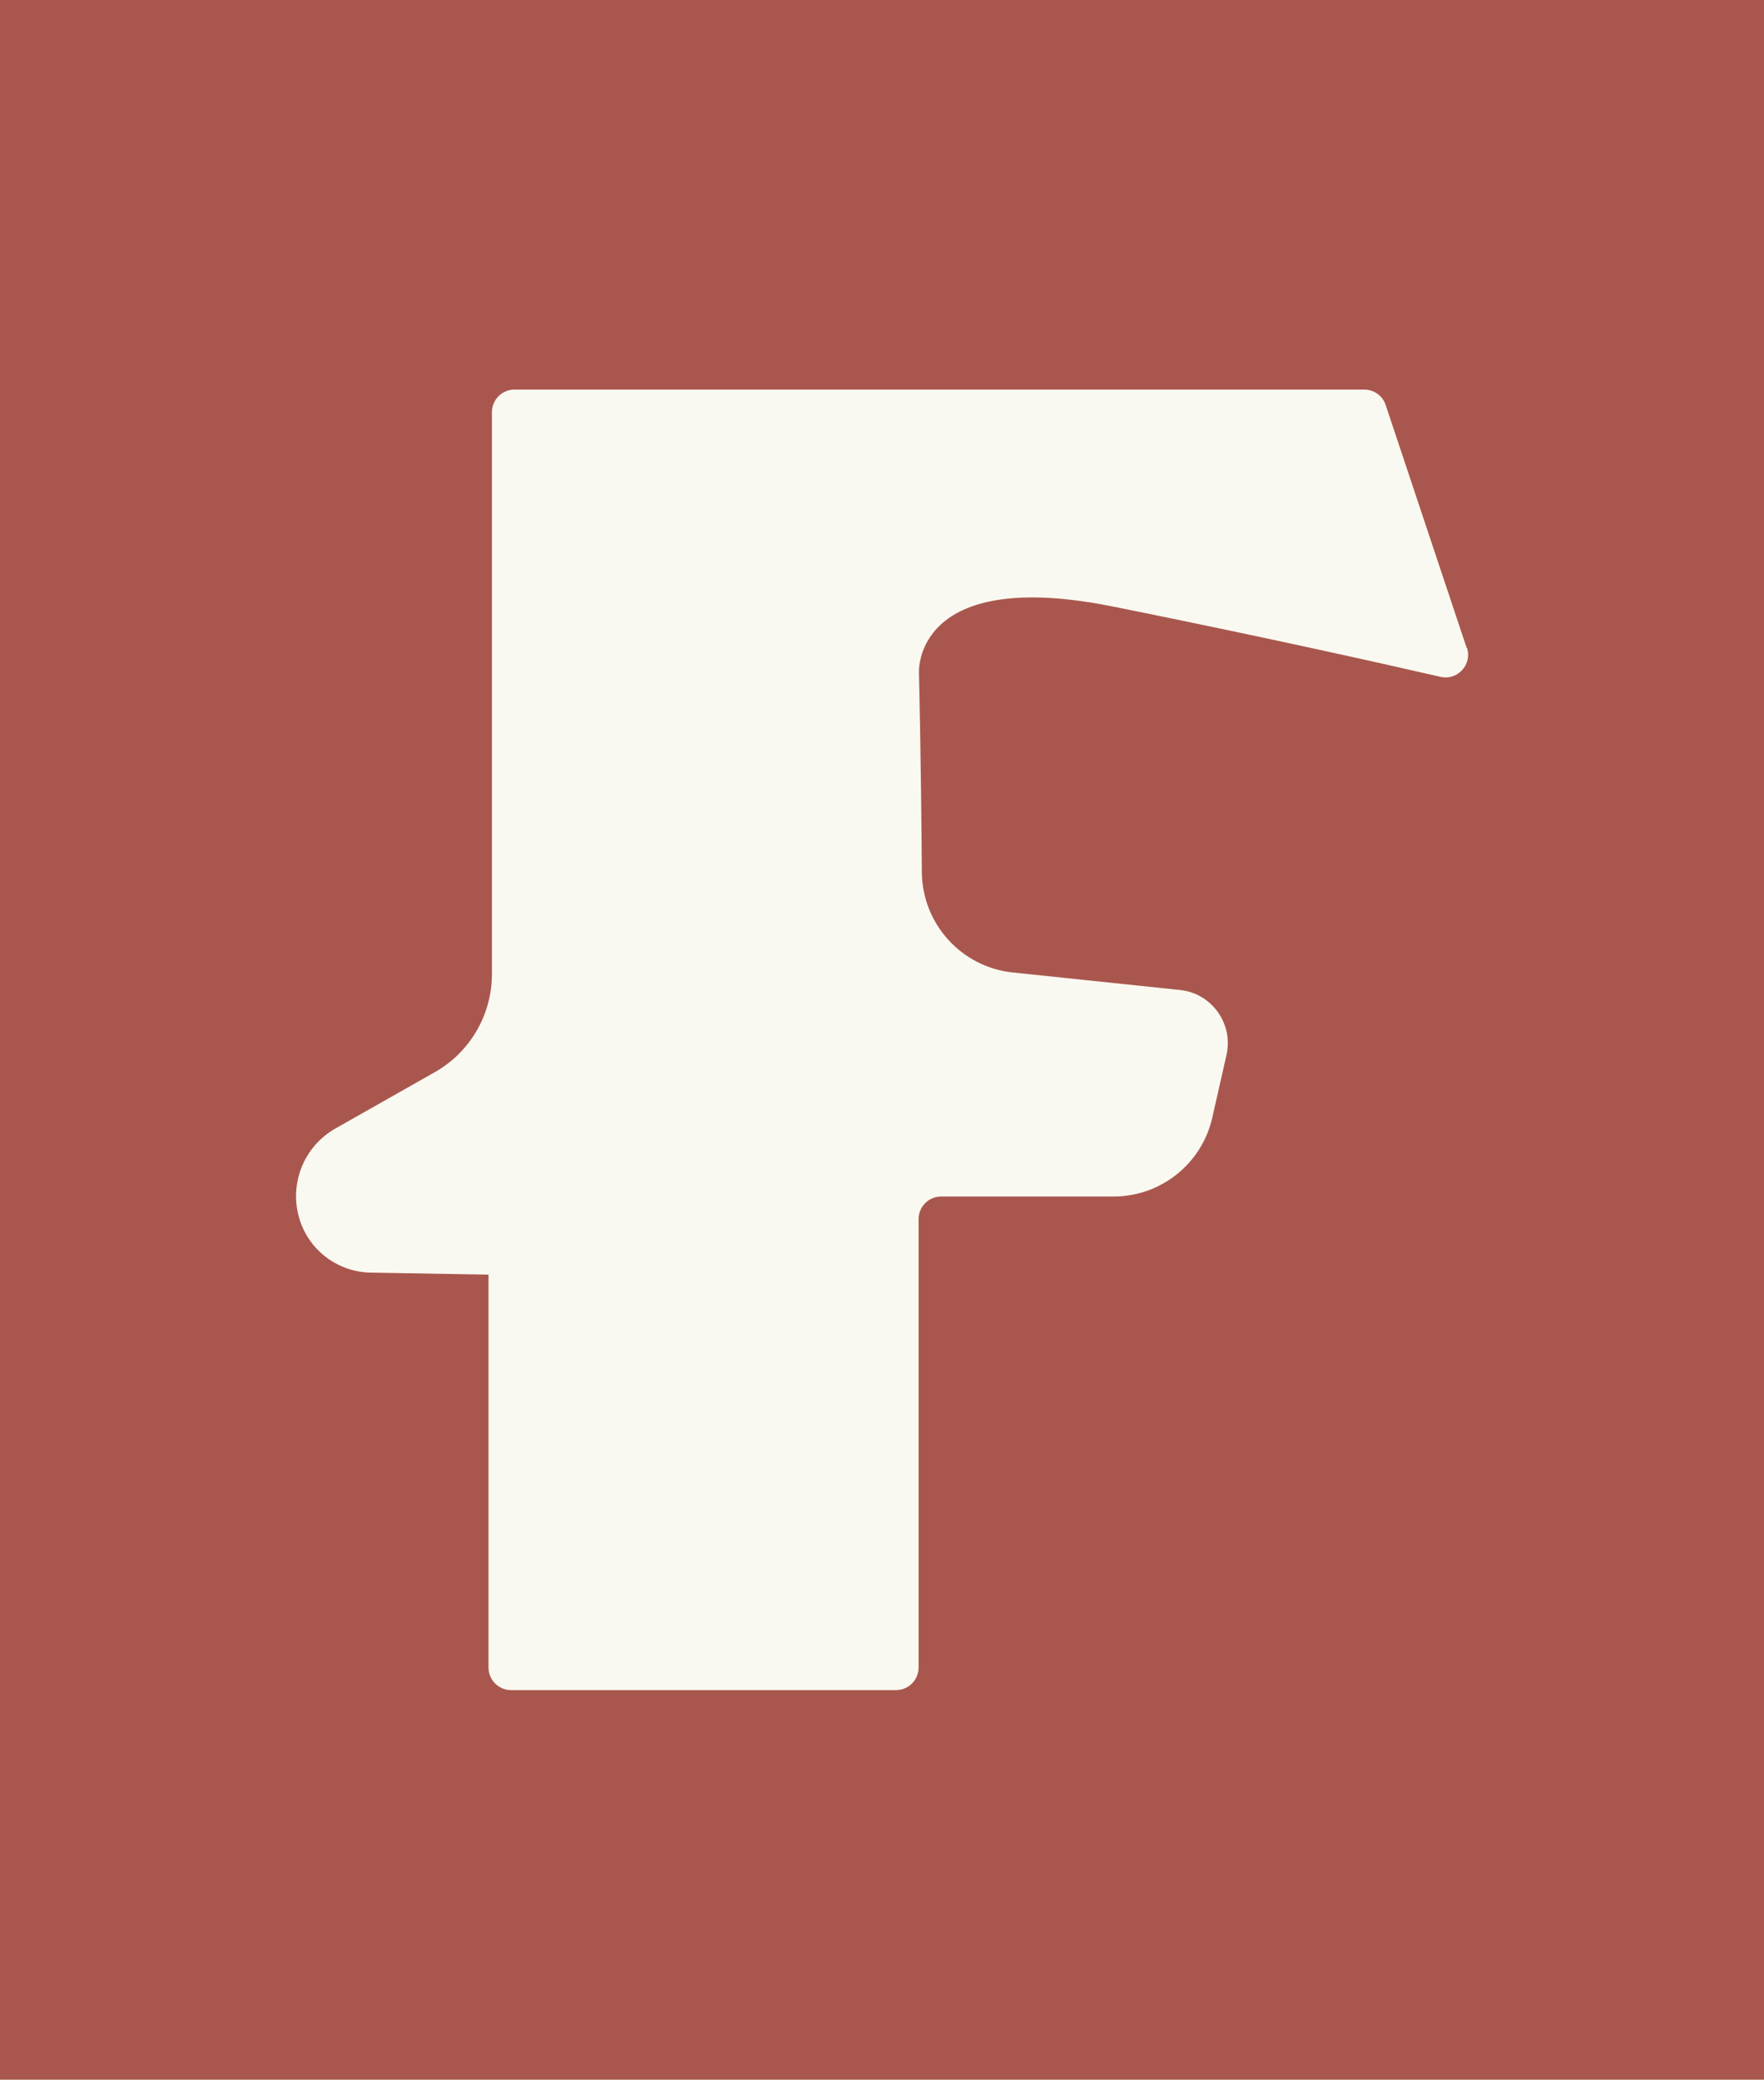
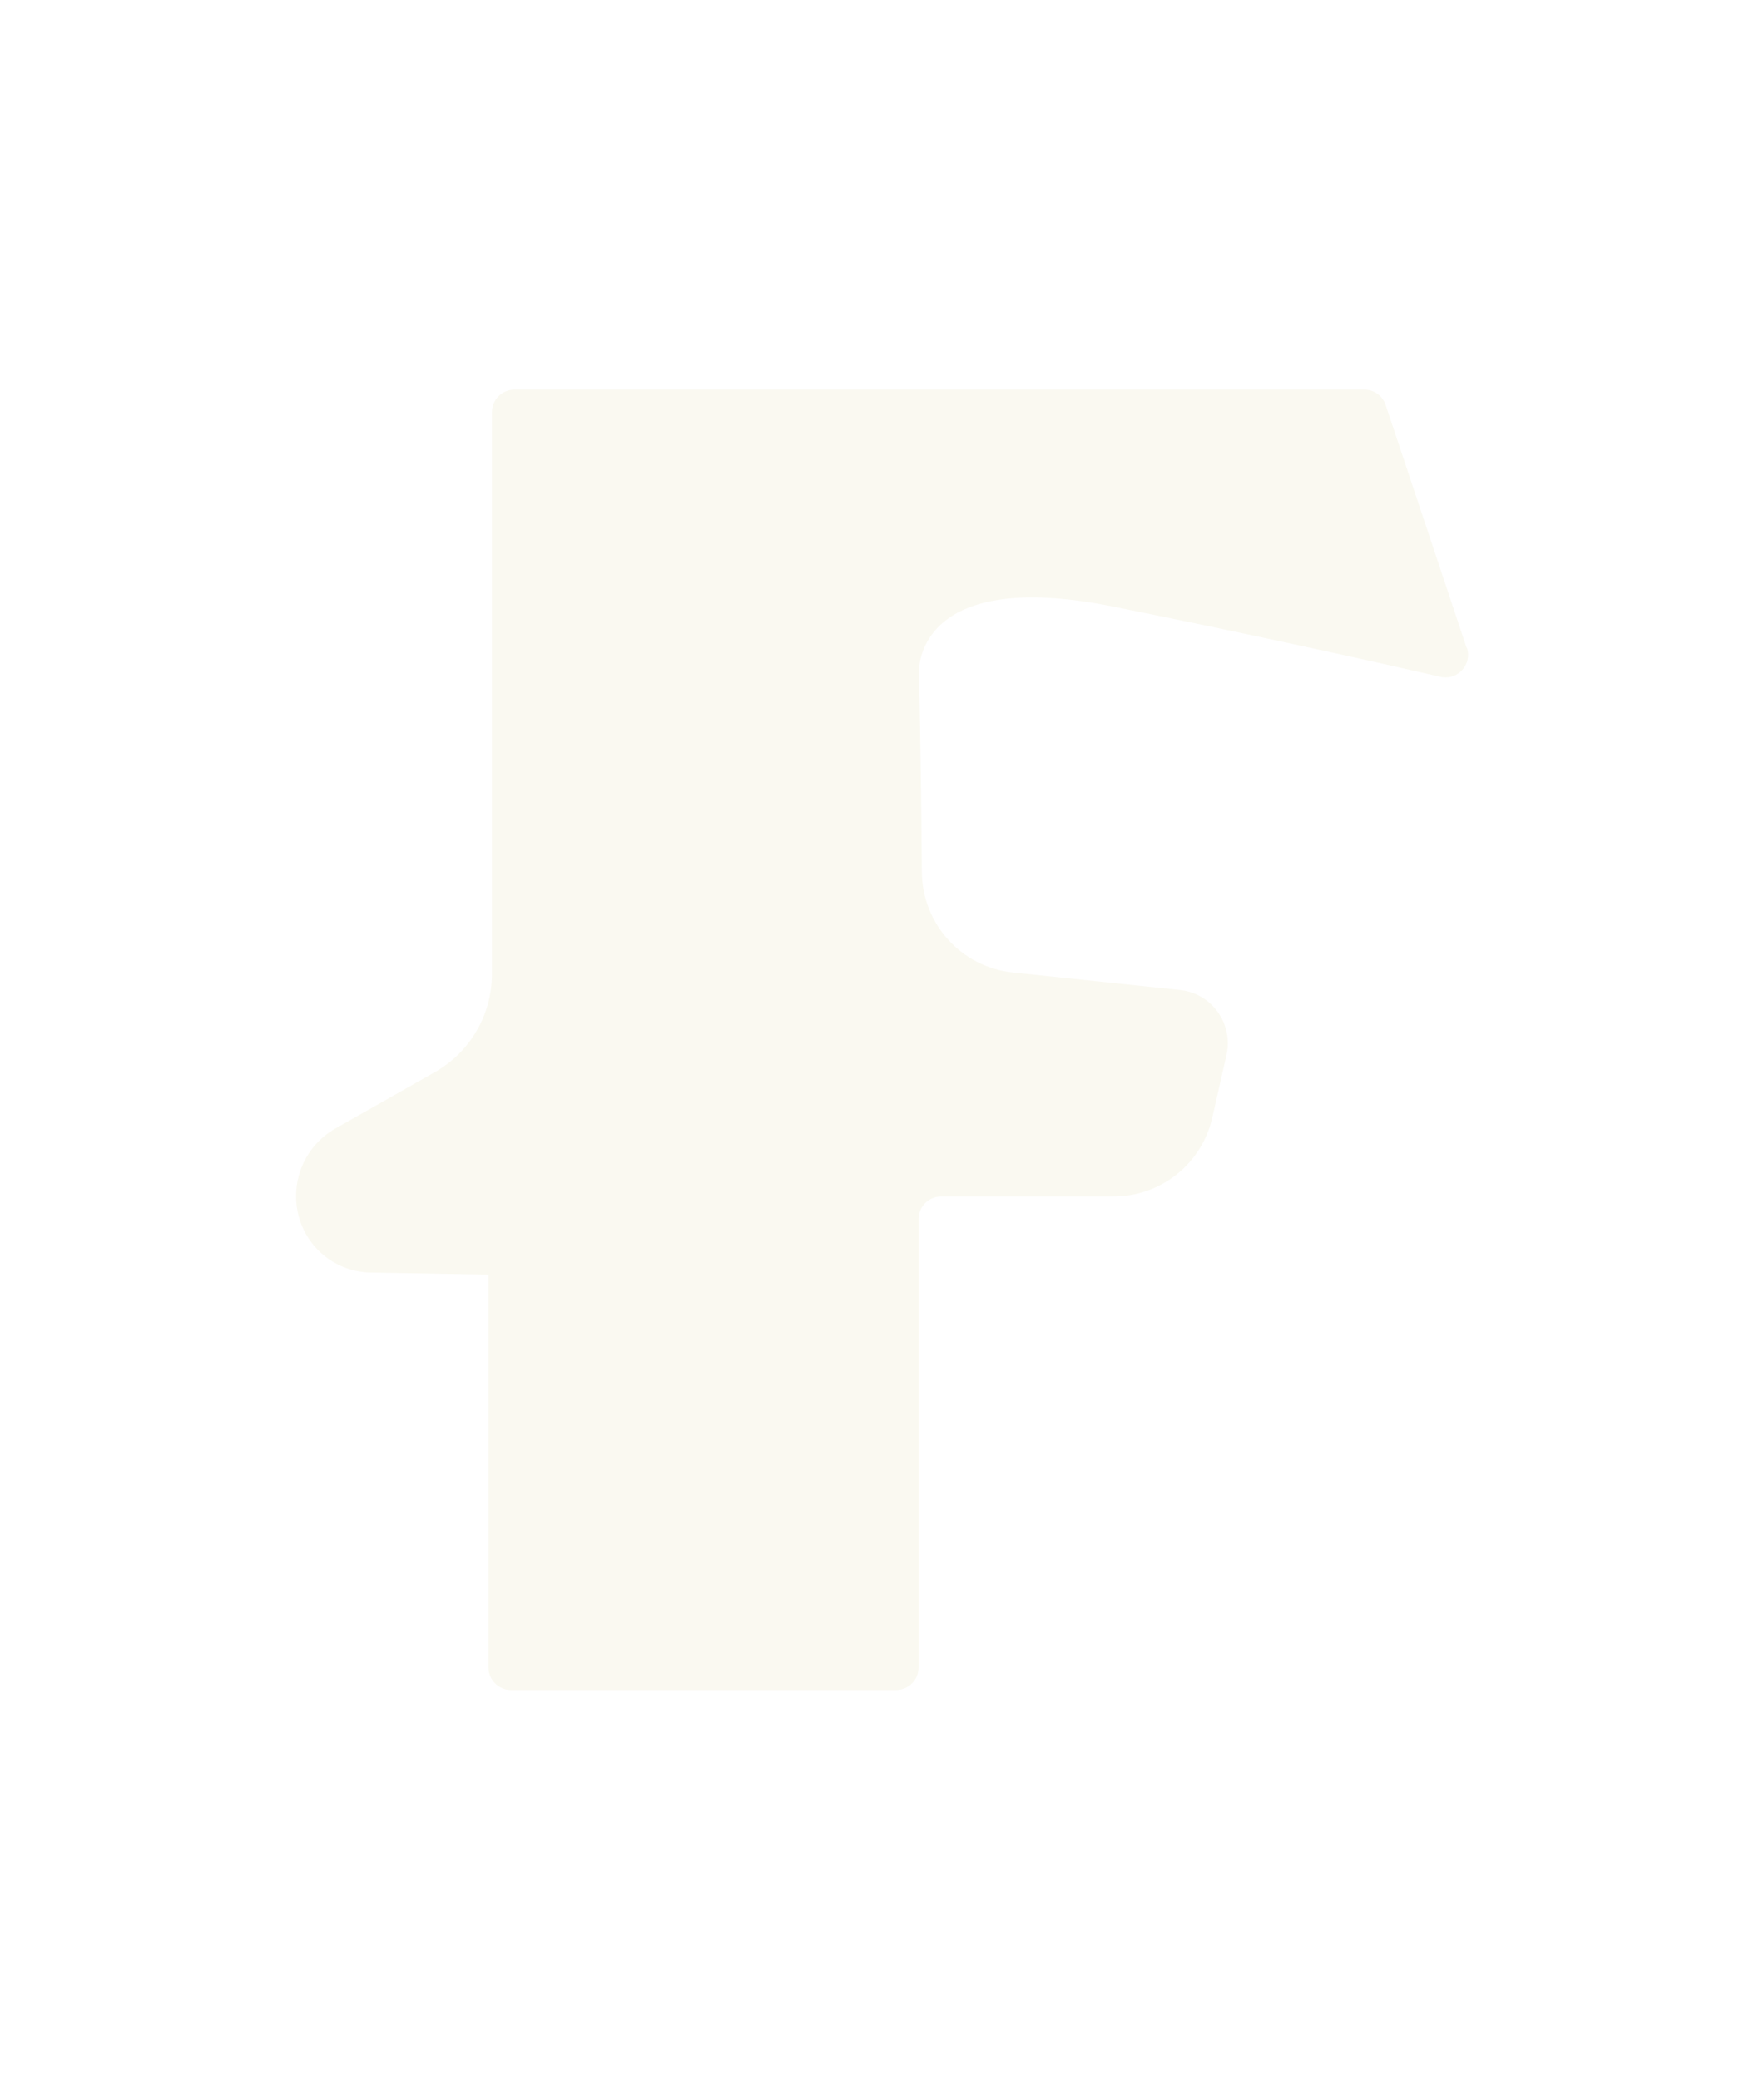
<svg xmlns="http://www.w3.org/2000/svg" version="1.1" viewBox="0 0 1029.5 1213.4">
  <defs>
    <style>
      .cls-1 {
        fill: #a9574e;
      }

      .cls-2 {
        fill: #faf9f1;
      }
    </style>
  </defs>
  <g>
    <g id="Livello_1">
-       <rect class="cls-1" width="1029.5" height="1213.4" />
      <path class="cls-2" d="M855.9,377.8l-47.2-141.5c-1.8-5.4-6.8-9-12.5-9h-495.9c-7.3,0-13.2,5.9-13.2,13.2v327.8c0,23.7-12.7,45.6-33.4,57.3l-57.9,32.8c-18.2,10.3-27,31.7-21.3,51.9h0c5.3,18.8,22.3,31.9,41.9,32.2l68.7,1.2v229.2c0,7.3,5.9,13.2,13.2,13.2h224.6c7.3,0,13.2-5.9,13.2-13.2v-261.6c0-7.3,5.9-13.2,13.2-13.2h100.6c27.6,0,51.5-19.1,57.6-46l8.3-36.6c4.1-18.2-8.6-36-27.2-37.9l-97.5-10.2c-30-3.1-52.9-28.4-53.1-58.6-.5-70.2-1.7-116.1-1.7-116.1,0,0-3.9-62.2,112.8-38.9,82.8,16.6,156,32.9,191.6,41.1,10,2.3,18.7-7.3,15.4-17h0Z" />
    </g>
  </g>
</svg>